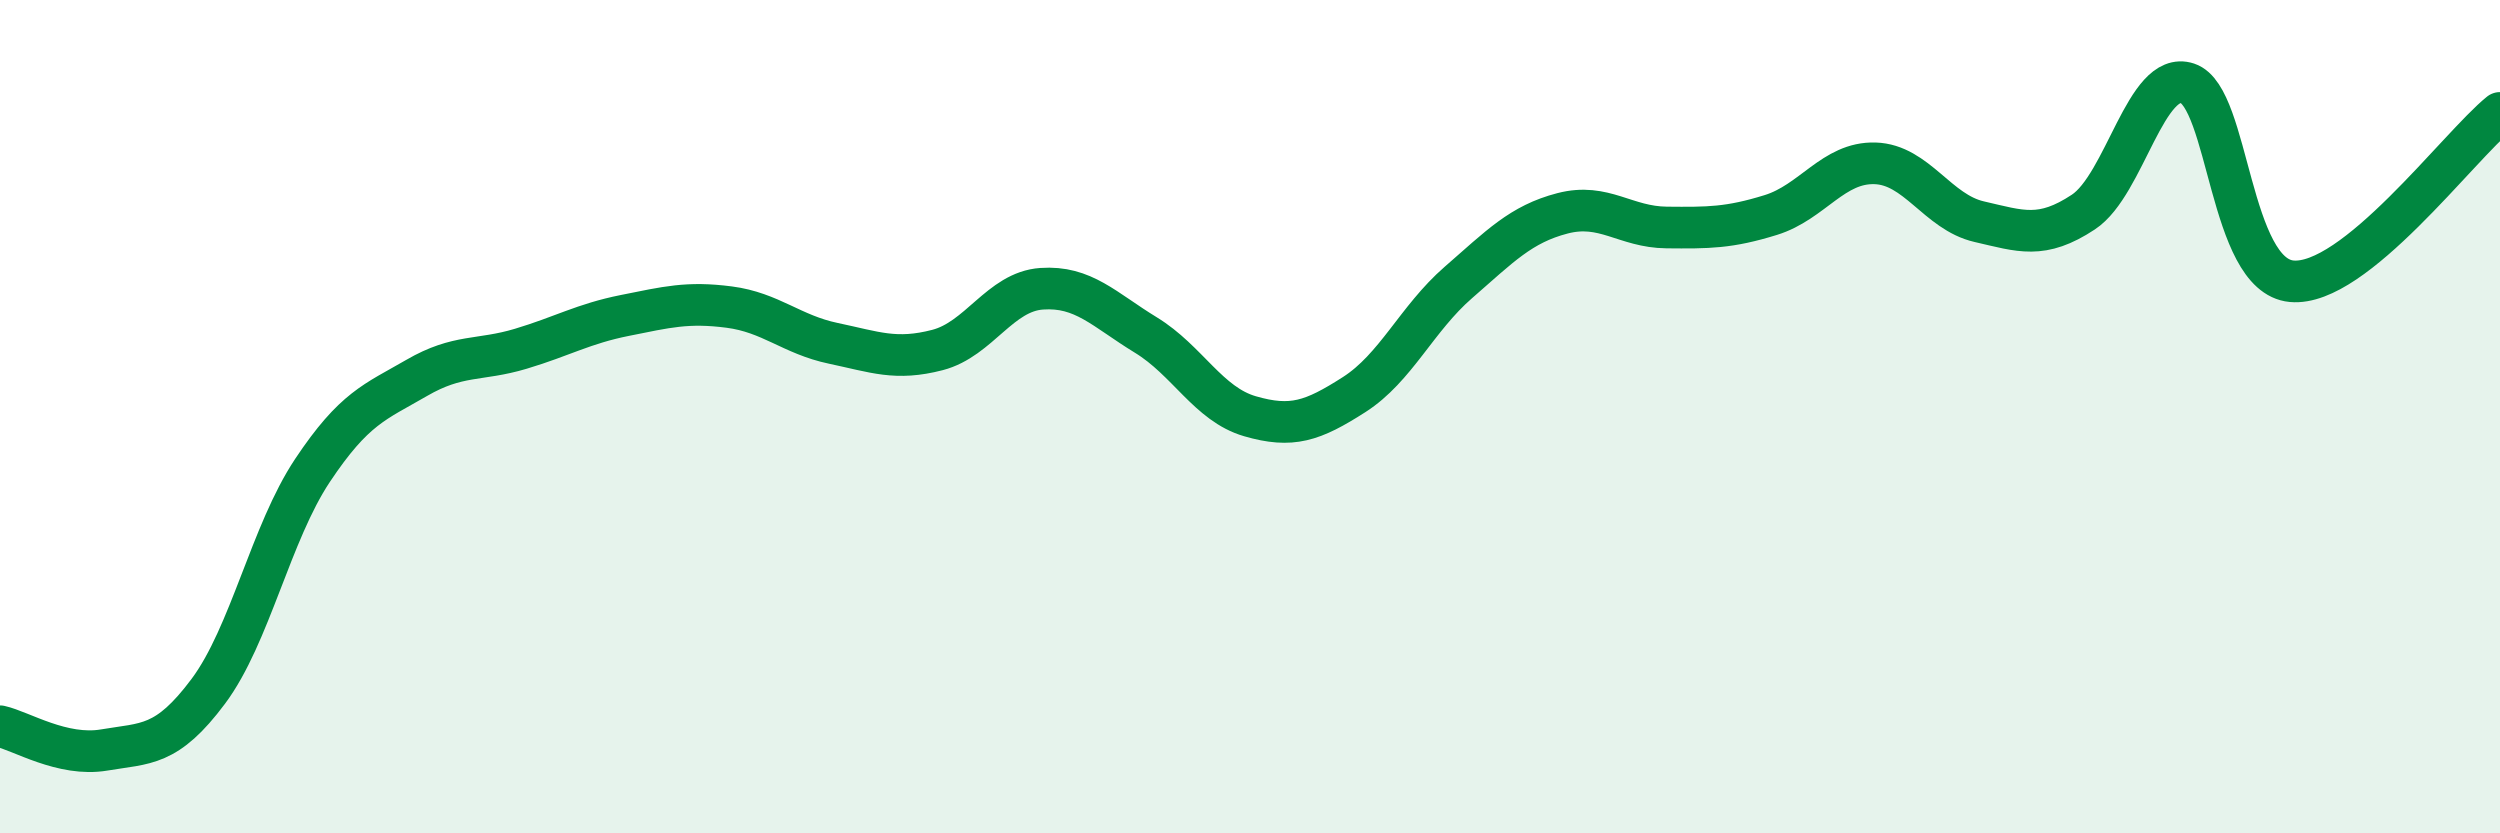
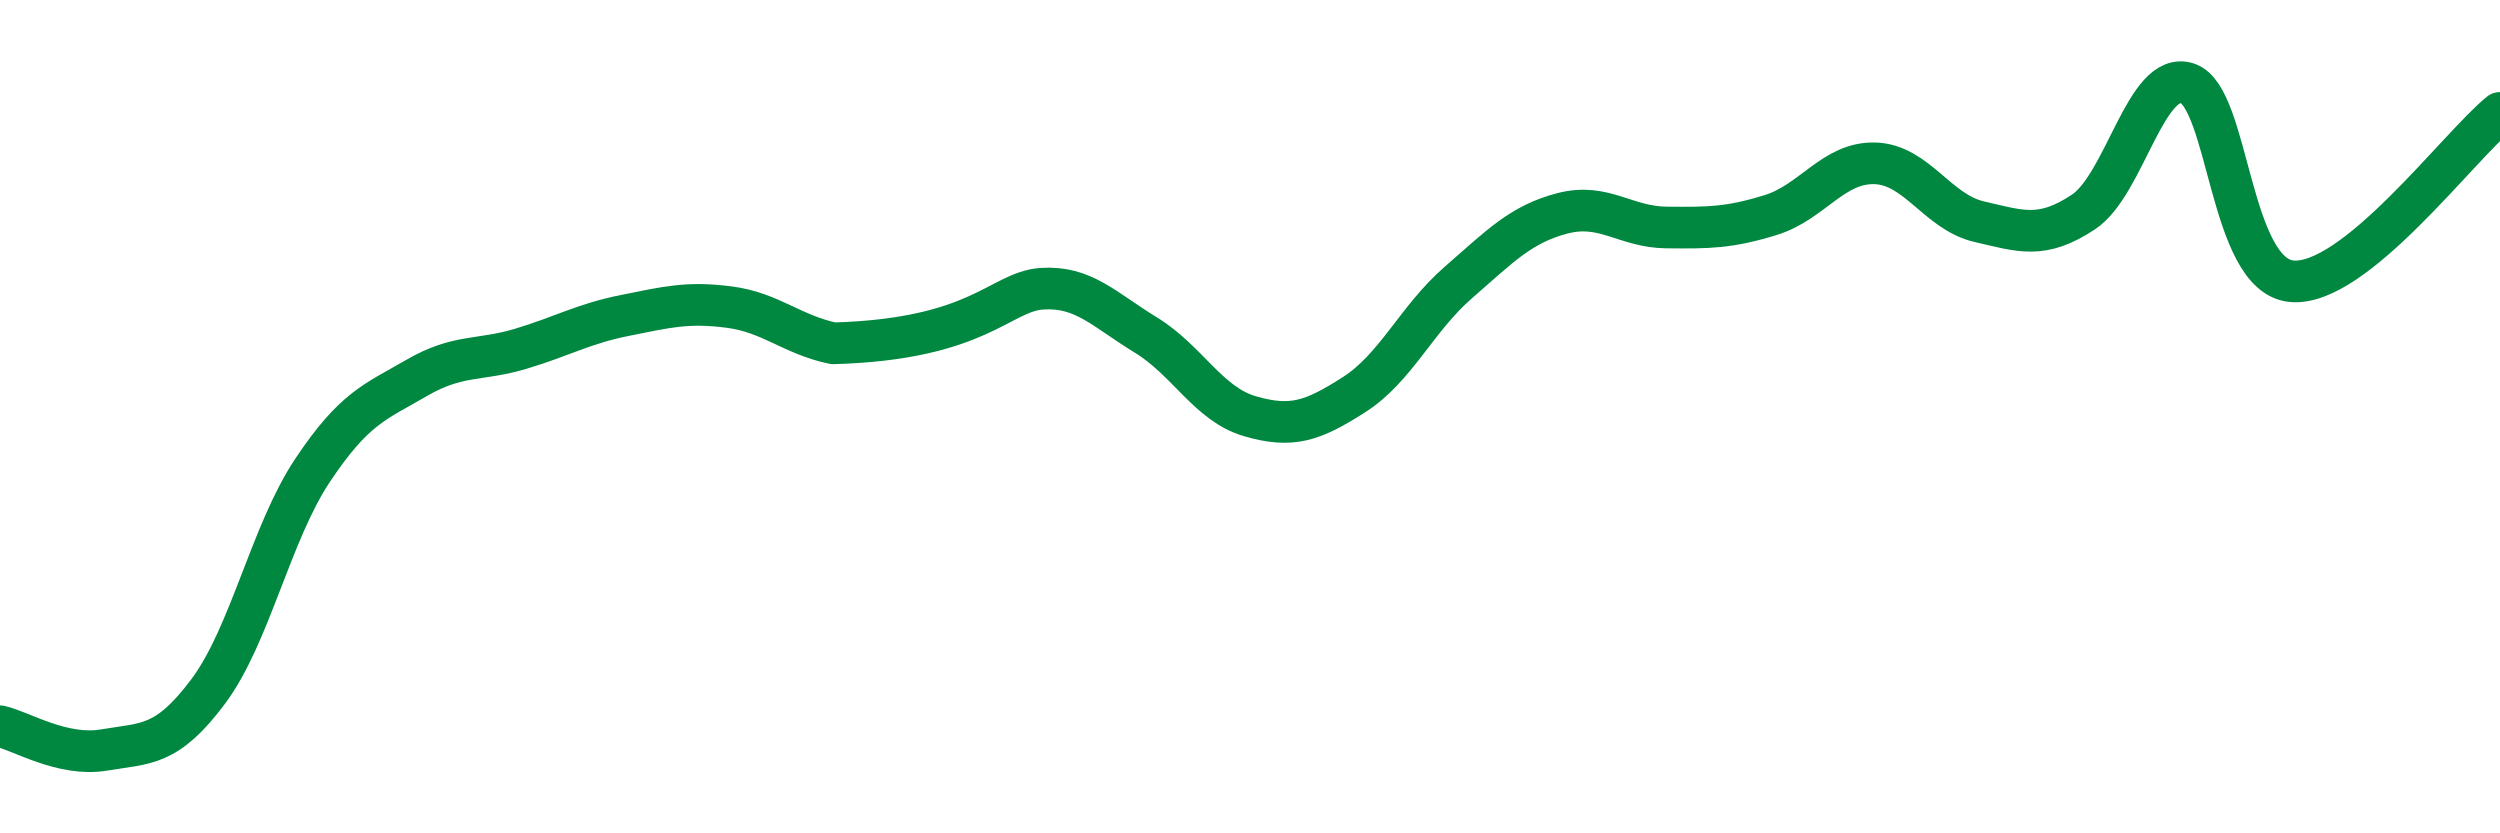
<svg xmlns="http://www.w3.org/2000/svg" width="60" height="20" viewBox="0 0 60 20">
-   <path d="M 0,17.43 C 0.5,17.54 1.5,18.17 2.5,18 C 3.5,17.83 4,17.93 5,16.59 C 6,15.25 6.5,12.79 7.5,11.29 C 8.5,9.79 9,9.65 10,9.07 C 11,8.49 11.5,8.67 12.5,8.37 C 13.5,8.07 14,7.77 15,7.57 C 16,7.37 16.5,7.24 17.5,7.37 C 18.5,7.5 19,8.03 20,8.24 C 21,8.45 21.5,8.66 22.5,8.4 C 23.5,8.14 24,7 25,6.93 C 26,6.86 26.5,7.43 27.5,8.04 C 28.5,8.65 29,9.7 30,9.99 C 31,10.28 31.5,10.11 32.5,9.47 C 33.5,8.83 34,7.65 35,6.78 C 36,5.91 36.5,5.38 37.5,5.12 C 38.5,4.86 39,5.45 40,5.46 C 41,5.47 41.5,5.47 42.5,5.16 C 43.5,4.85 44,3.89 45,3.92 C 46,3.95 46.5,5.09 47.5,5.32 C 48.5,5.55 49,5.75 50,5.09 C 51,4.43 51.5,1.67 52.5,2 C 53.5,2.33 53.5,6.61 55,6.75 C 56.5,6.89 59,3.52 60,2.71L60 20L0 20Z" fill="#008740" opacity="0.1" stroke-linecap="round" stroke-linejoin="round" />
-   <path d="M 0,17.43 C 0.5,17.54 1.5,18.17 2.5,18 C 3.5,17.83 4,17.93 5,16.59 C 6,15.25 6.5,12.79 7.5,11.29 C 8.5,9.79 9,9.65 10,9.07 C 11,8.49 11.5,8.67 12.5,8.37 C 13.5,8.07 14,7.77 15,7.57 C 16,7.37 16.5,7.24 17.5,7.37 C 18.5,7.5 19,8.03 20,8.24 C 21,8.45 21.5,8.66 22.5,8.4 C 23.5,8.14 24,7 25,6.93 C 26,6.86 26.5,7.43 27.5,8.04 C 28.5,8.65 29,9.7 30,9.99 C 31,10.28 31.5,10.11 32.5,9.47 C 33.5,8.83 34,7.65 35,6.78 C 36,5.91 36.5,5.38 37.5,5.12 C 38.5,4.86 39,5.45 40,5.46 C 41,5.47 41.5,5.47 42.5,5.16 C 43.5,4.85 44,3.89 45,3.92 C 46,3.95 46.5,5.09 47.5,5.32 C 48.5,5.55 49,5.75 50,5.09 C 51,4.43 51.5,1.67 52.5,2 C 53.5,2.33 53.5,6.61 55,6.75 C 56.5,6.89 59,3.52 60,2.71" stroke="#008740" stroke-width="1" fill="none" stroke-linecap="round" stroke-linejoin="round" />
+   <path d="M 0,17.43 C 0.5,17.54 1.5,18.17 2.5,18 C 3.5,17.83 4,17.93 5,16.59 C 6,15.25 6.5,12.79 7.5,11.29 C 8.5,9.79 9,9.65 10,9.07 C 11,8.49 11.5,8.67 12.5,8.37 C 13.5,8.07 14,7.77 15,7.57 C 16,7.37 16.5,7.24 17.5,7.37 C 18.5,7.5 19,8.03 20,8.24 C 23.5,8.14 24,7 25,6.93 C 26,6.86 26.5,7.43 27.5,8.04 C 28.5,8.65 29,9.7 30,9.99 C 31,10.28 31.5,10.11 32.5,9.47 C 33.5,8.83 34,7.65 35,6.78 C 36,5.91 36.5,5.38 37.5,5.12 C 38.5,4.86 39,5.45 40,5.46 C 41,5.47 41.5,5.47 42.5,5.16 C 43.5,4.85 44,3.89 45,3.92 C 46,3.95 46.5,5.09 47.5,5.32 C 48.5,5.55 49,5.75 50,5.09 C 51,4.43 51.5,1.67 52.5,2 C 53.5,2.33 53.5,6.61 55,6.75 C 56.5,6.89 59,3.52 60,2.71" stroke="#008740" stroke-width="1" fill="none" stroke-linecap="round" stroke-linejoin="round" />
</svg>